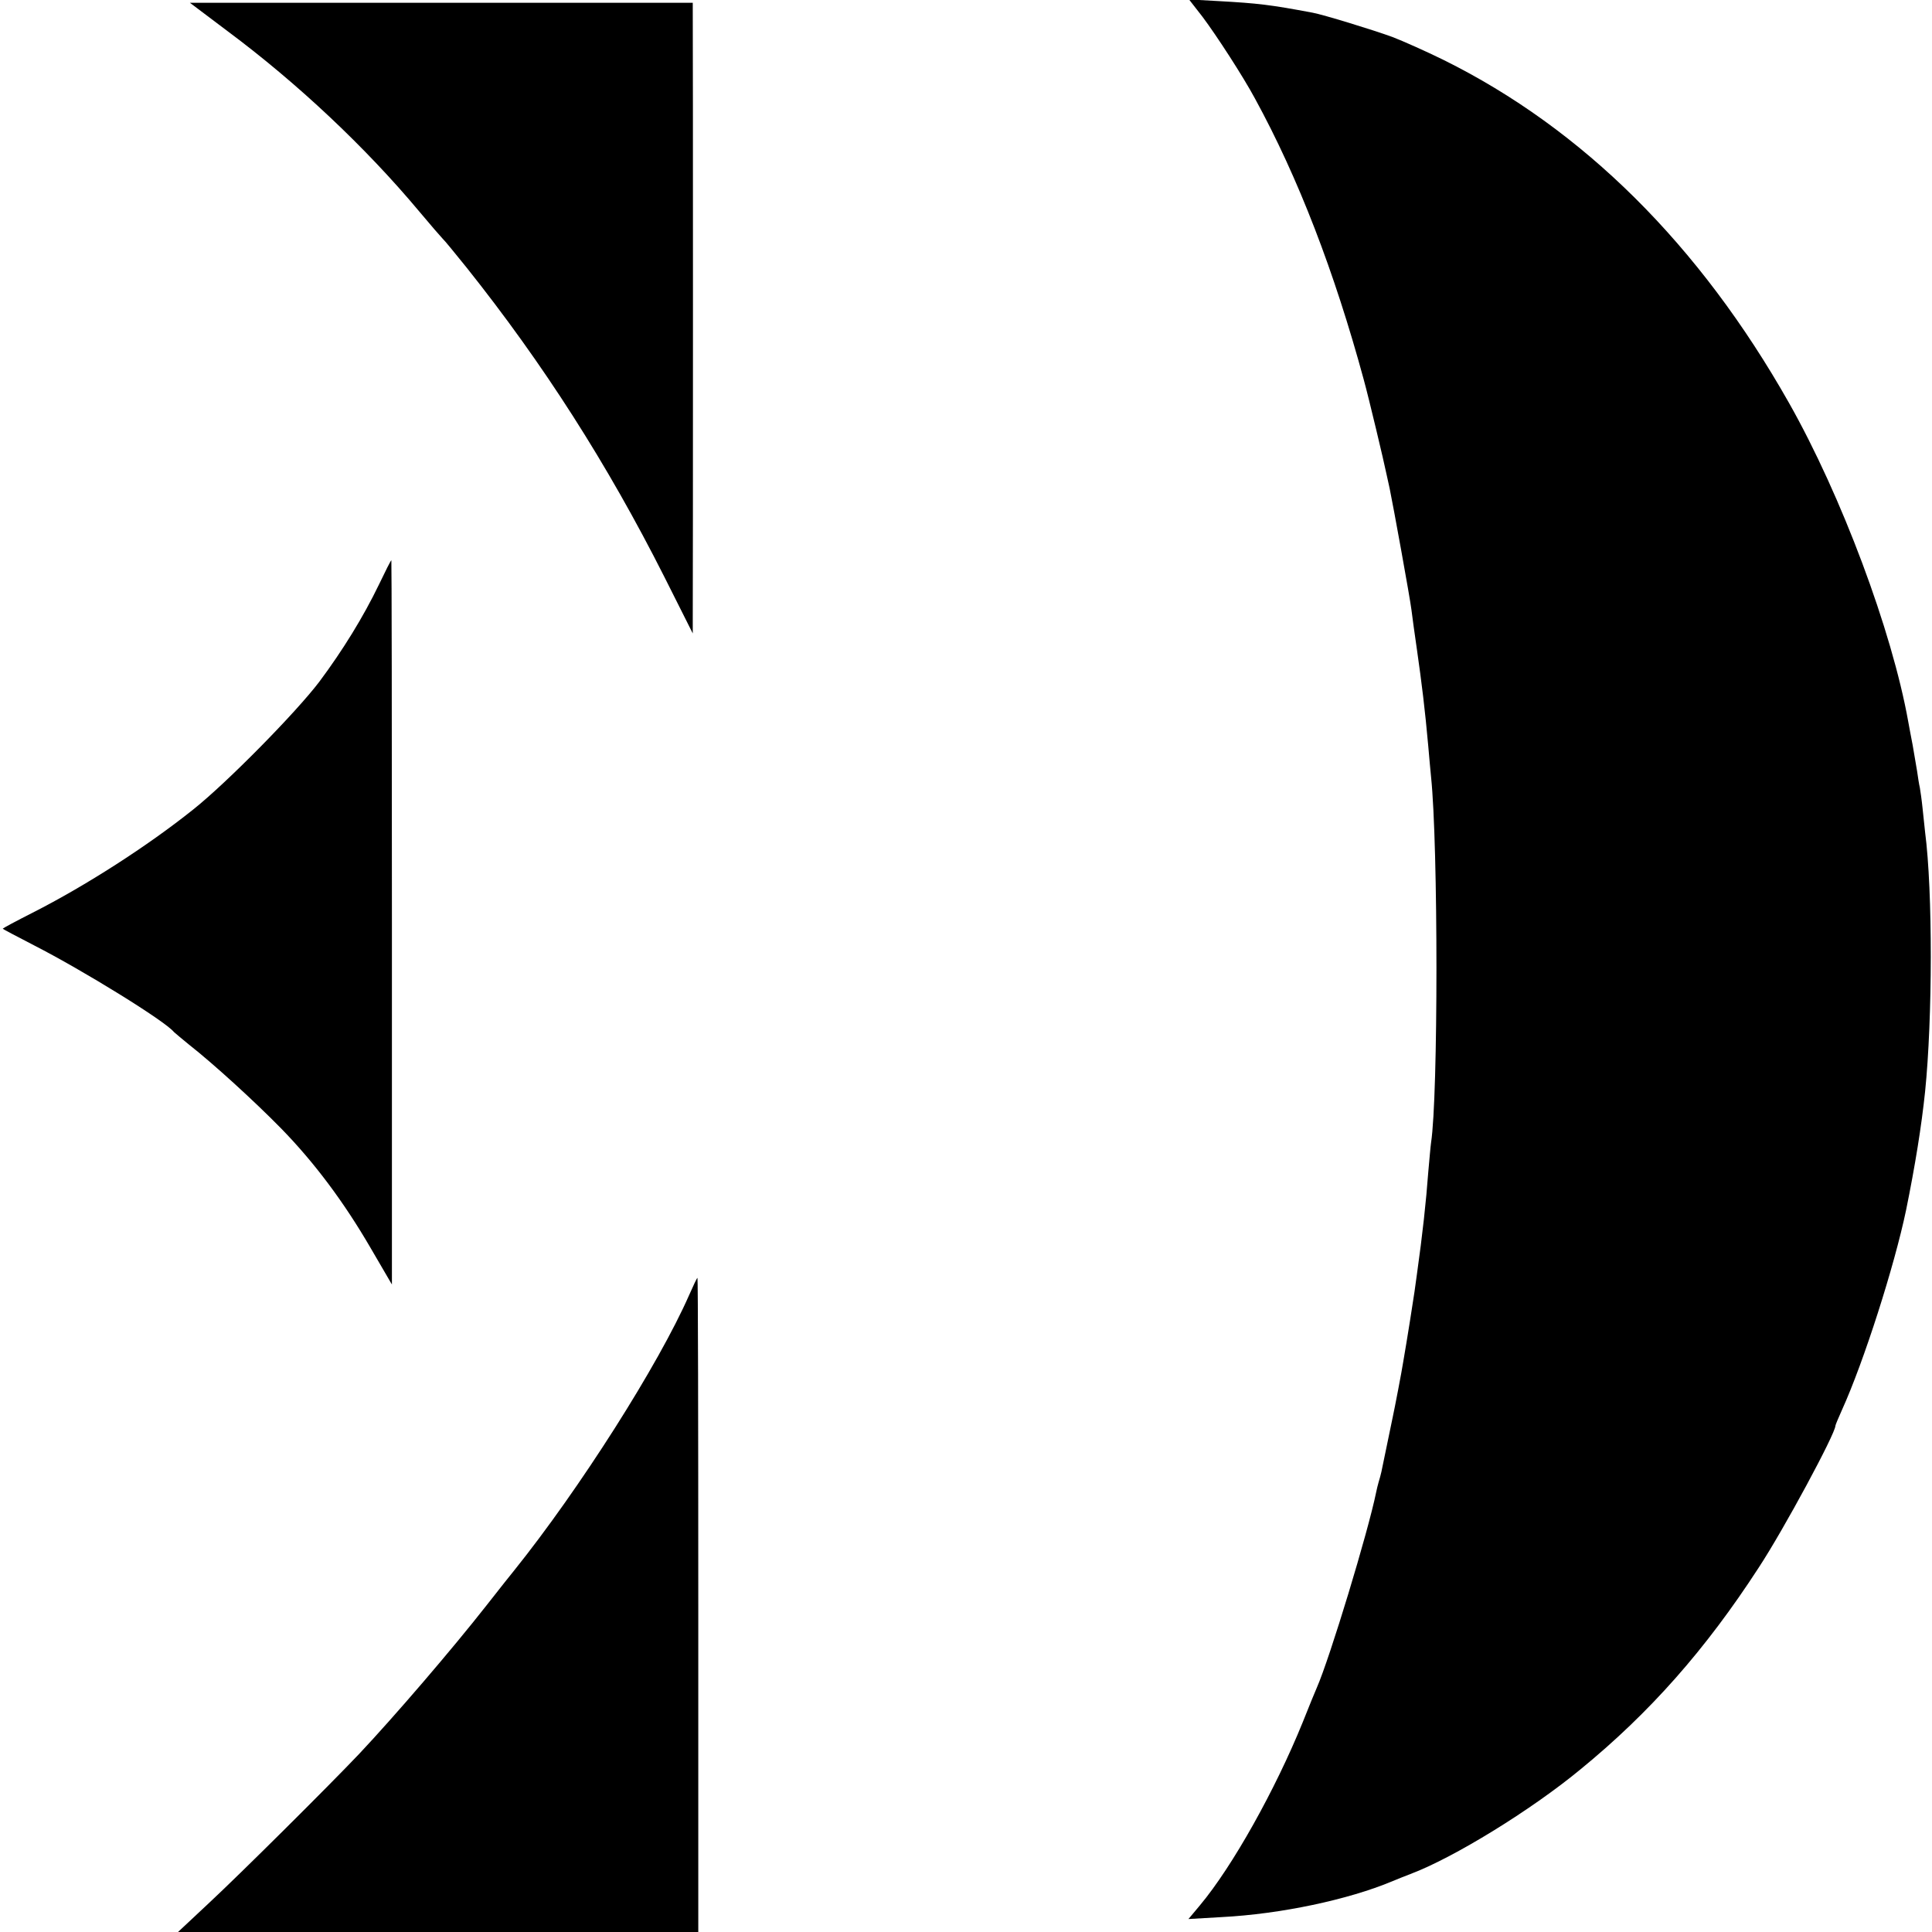
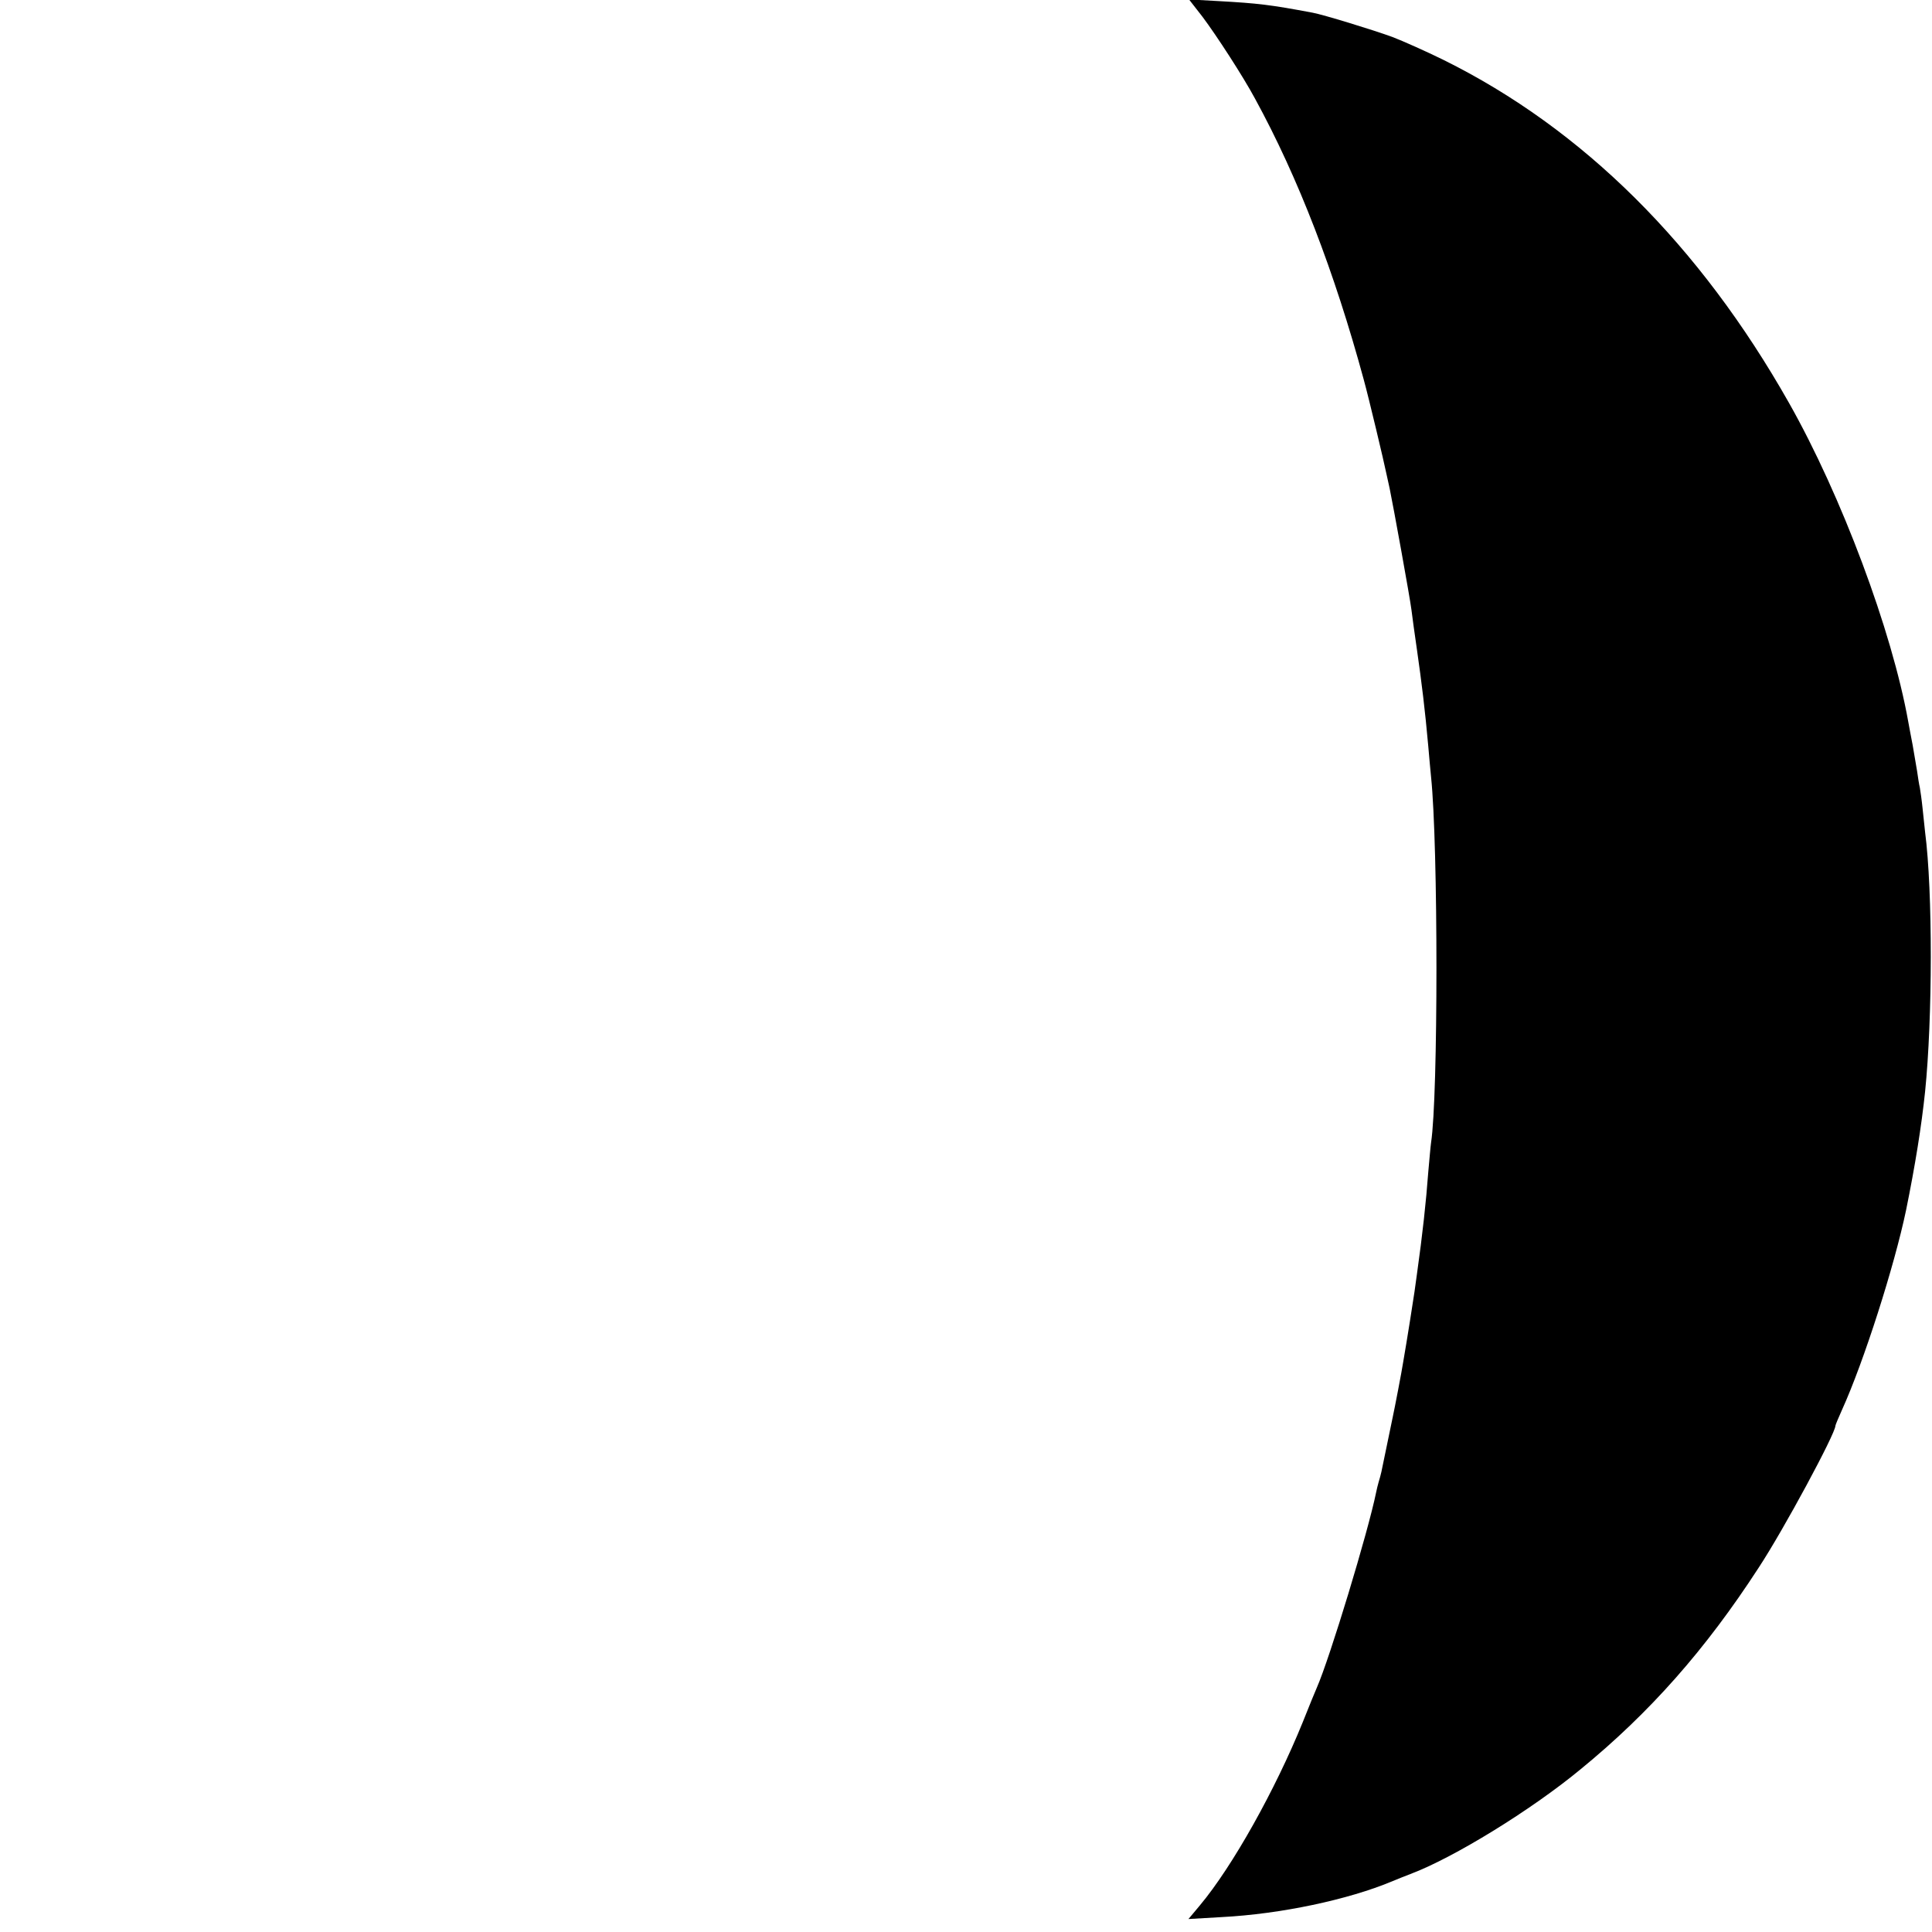
<svg xmlns="http://www.w3.org/2000/svg" version="1.0" width="700pt" height="700pt" viewBox="0 0 700 700" preserveAspectRatio="xMidYMid meet">
  <g transform="translate(0,700) scale(0.1,-0.1)" fill="#000000" stroke="none">
    <path d="M4357 6939 c51 -68 147 -216 190 -296 157 -287 288 -628 394 -1018 19 -69 73 -296 83 -345 3 -14 8 -36 11 -50 12 -57 74 -398 79 -440 3 -25 12 -90 20 -145 17 -119 29 -215 41 -350 3 -38 8 -88 10 -110 26 -249 26 -1157 0 -1325 -2 -14 -6 -61 -10 -105 -8 -109 -21 -228 -41 -370 -3 -22 -7 -51 -9 -65 -3 -22 -27 -175 -41 -255 -5 -33 -31 -168 -38 -200 -5 -25 -36 -174 -41 -198 -2 -10 -7 -27 -10 -37 -3 -10 -7 -27 -9 -37 -29 -143 -168 -601 -215 -708 -5 -11 -28 -67 -51 -125 -99 -244 -254 -522 -373 -664 l-41 -49 120 7 c214 11 459 63 619 130 17 7 46 19 65 26 157 59 438 232 616 379 252 206 454 435 646 731 92 140 278 486 278 514 0 3 11 29 24 58 79 174 190 522 232 723 33 162 56 305 69 430 27 264 28 725 0 940 -2 17 -6 55 -9 85 -3 30 -8 65 -10 76 -3 12 -7 39 -10 60 -4 22 -11 64 -16 94 -6 30 -13 69 -16 85 -59 330 -242 819 -432 1155 -324 573 -747 993 -1252 1243 -63 31 -146 68 -185 83 -71 26 -251 81 -289 88 -154 29 -198 34 -340 42 l-108 6 49 -63z" />
-     <path d="M826 6886 c251 -187 498 -419 692 -651 41 -49 80 -94 86 -100 6 -5 45 -53 87 -105 278 -349 509 -710 716 -1120 l103 -205 0 55 c1 67 1 2176 0 2208 l0 22 -911 0 -911 0 138 -104z" />
-     <path d="M1373 4882 c-57 -118 -131 -238 -216 -352 -85 -112 -336 -367 -457 -463 -165 -132 -389 -276 -582 -374 -59 -30 -108 -56 -108 -58 0 -1 51 -28 113 -60 178 -91 476 -275 507 -314 3 -3 28 -24 55 -46 88 -69 237 -205 334 -304 120 -123 227 -266 324 -433 l77 -132 0 1312 c0 722 -1 1312 -2 1312 -2 0 -22 -40 -45 -88z" />
-     <path d="M2497 2308 c-111 -253 -398 -704 -634 -998 -7 -8 -51 -64 -99 -125 -127 -162 -335 -404 -463 -540 -114 -120 -432 -436 -546 -542 l-110 -103 943 0 942 0 0 1185 c0 652 -1 1185 -3 1185 -2 0 -15 -28 -30 -62z" />
  </g>
</svg>